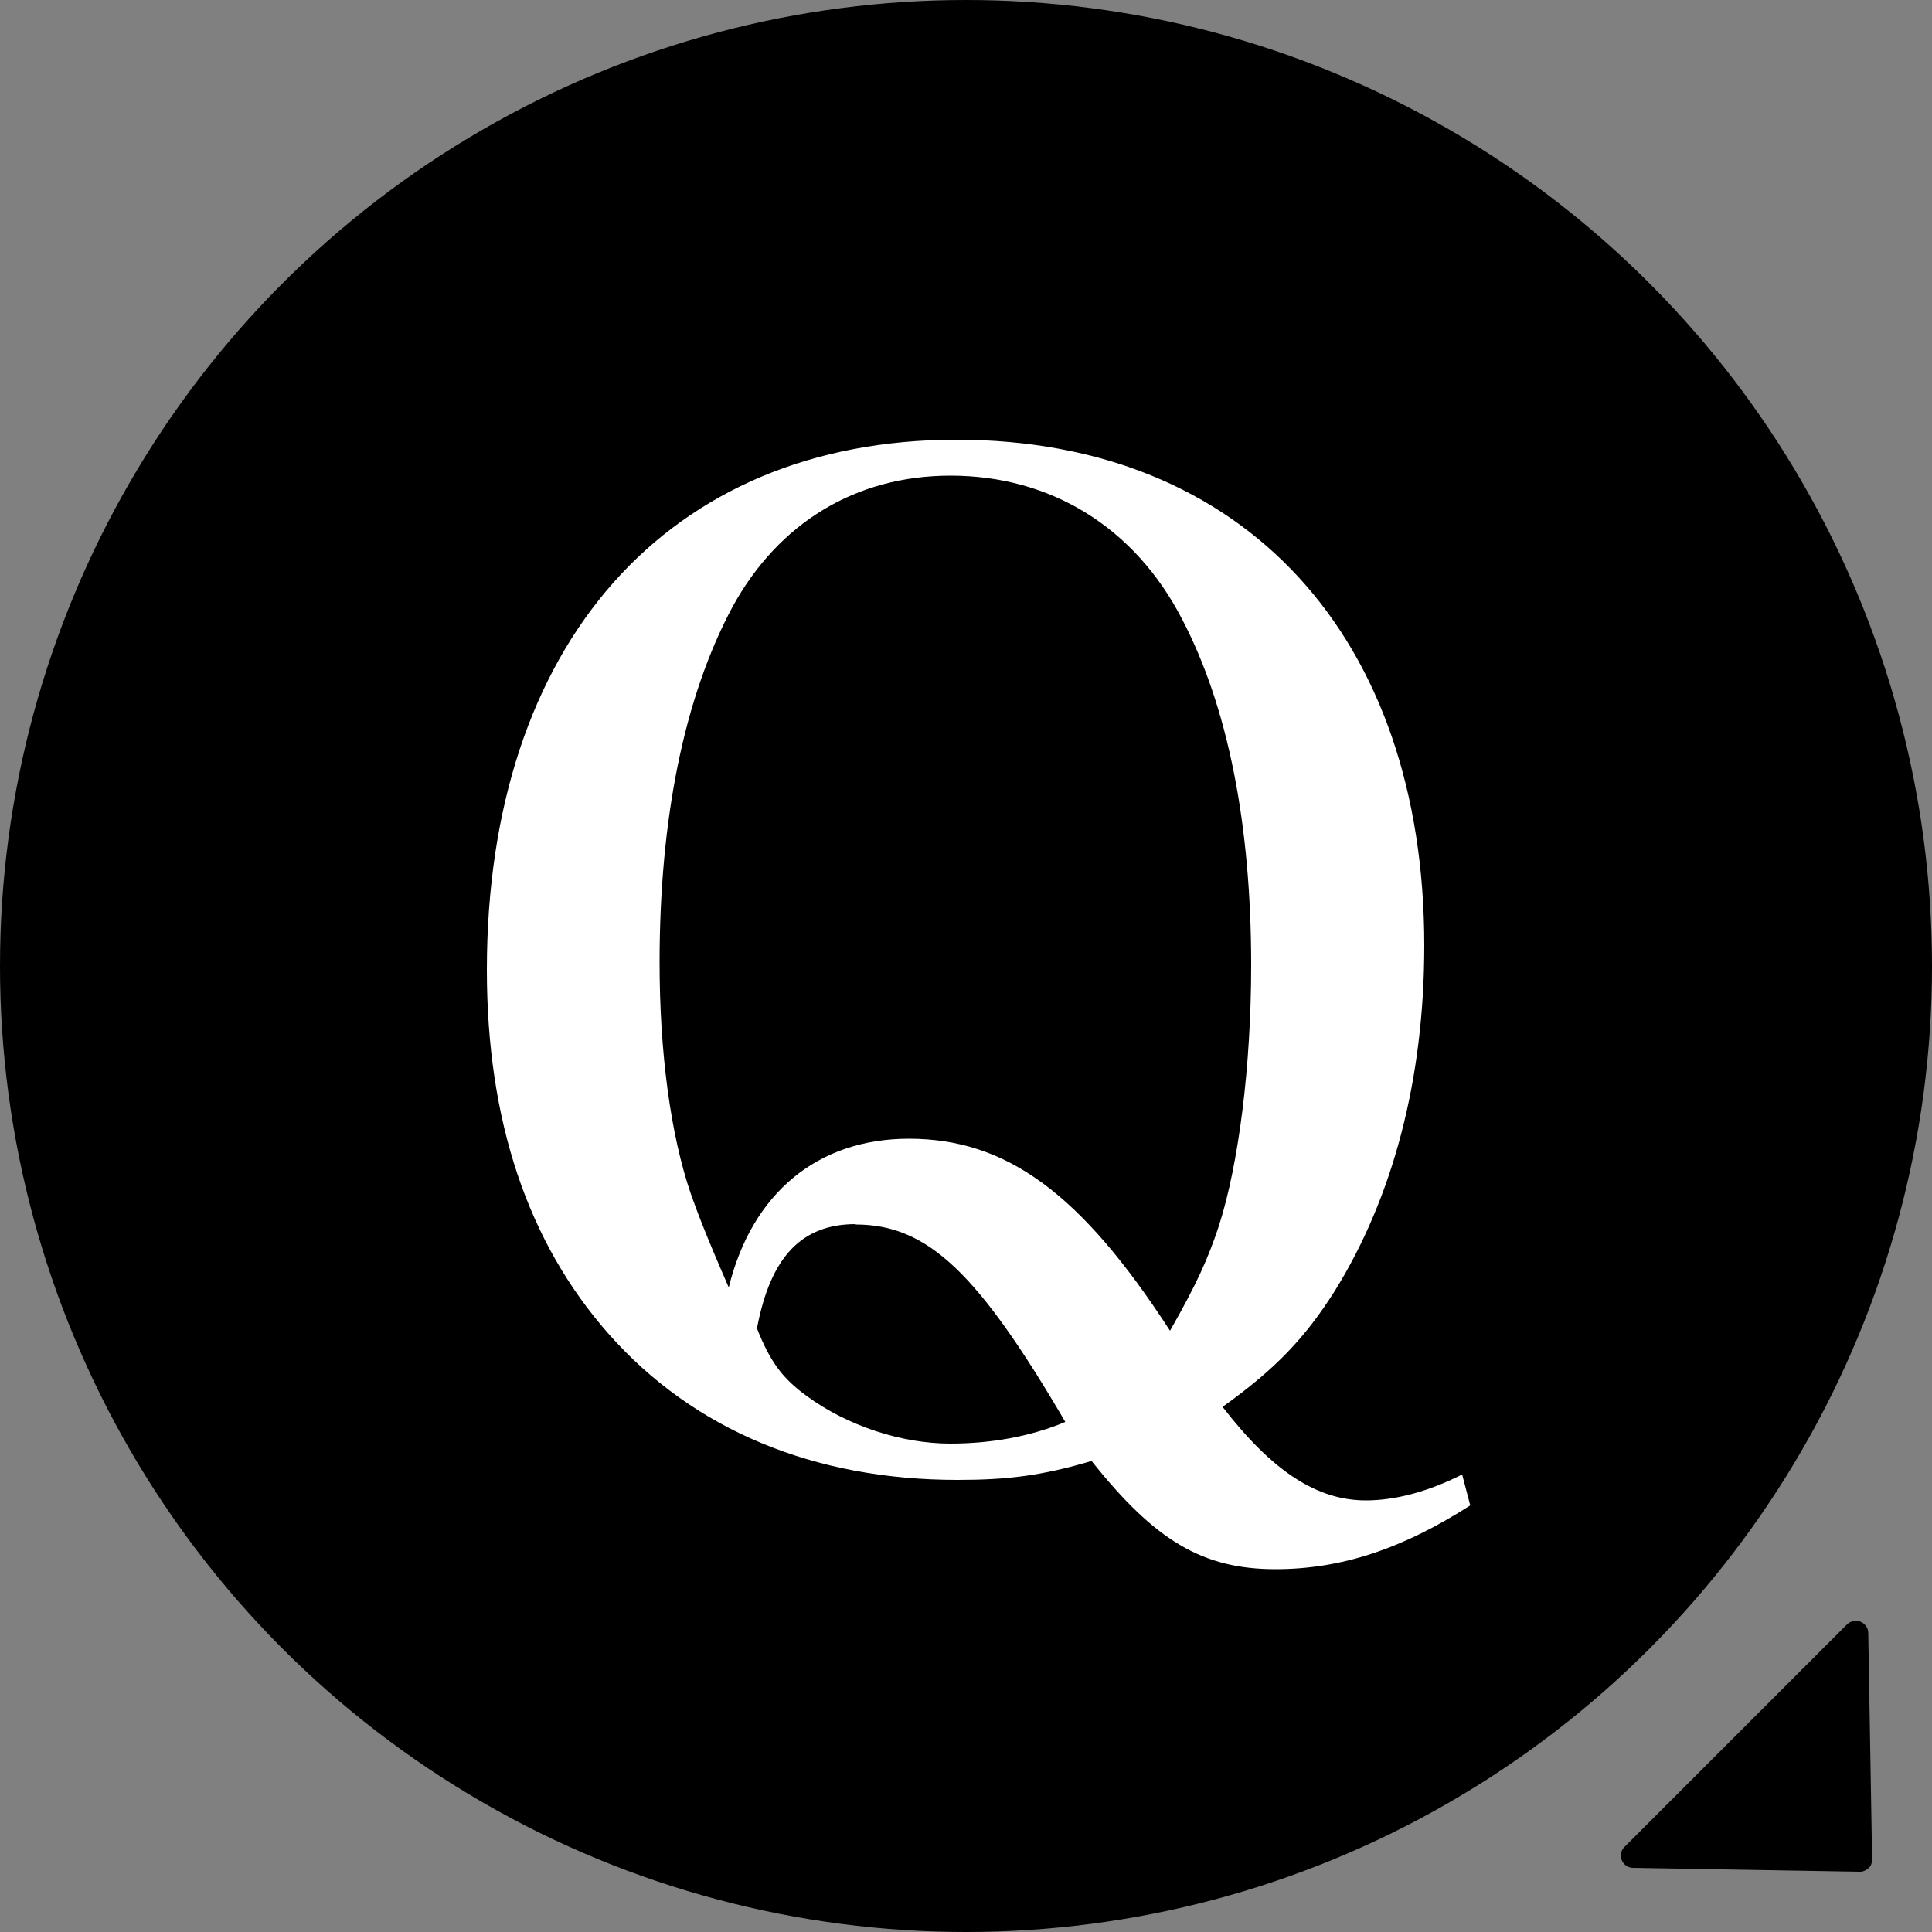
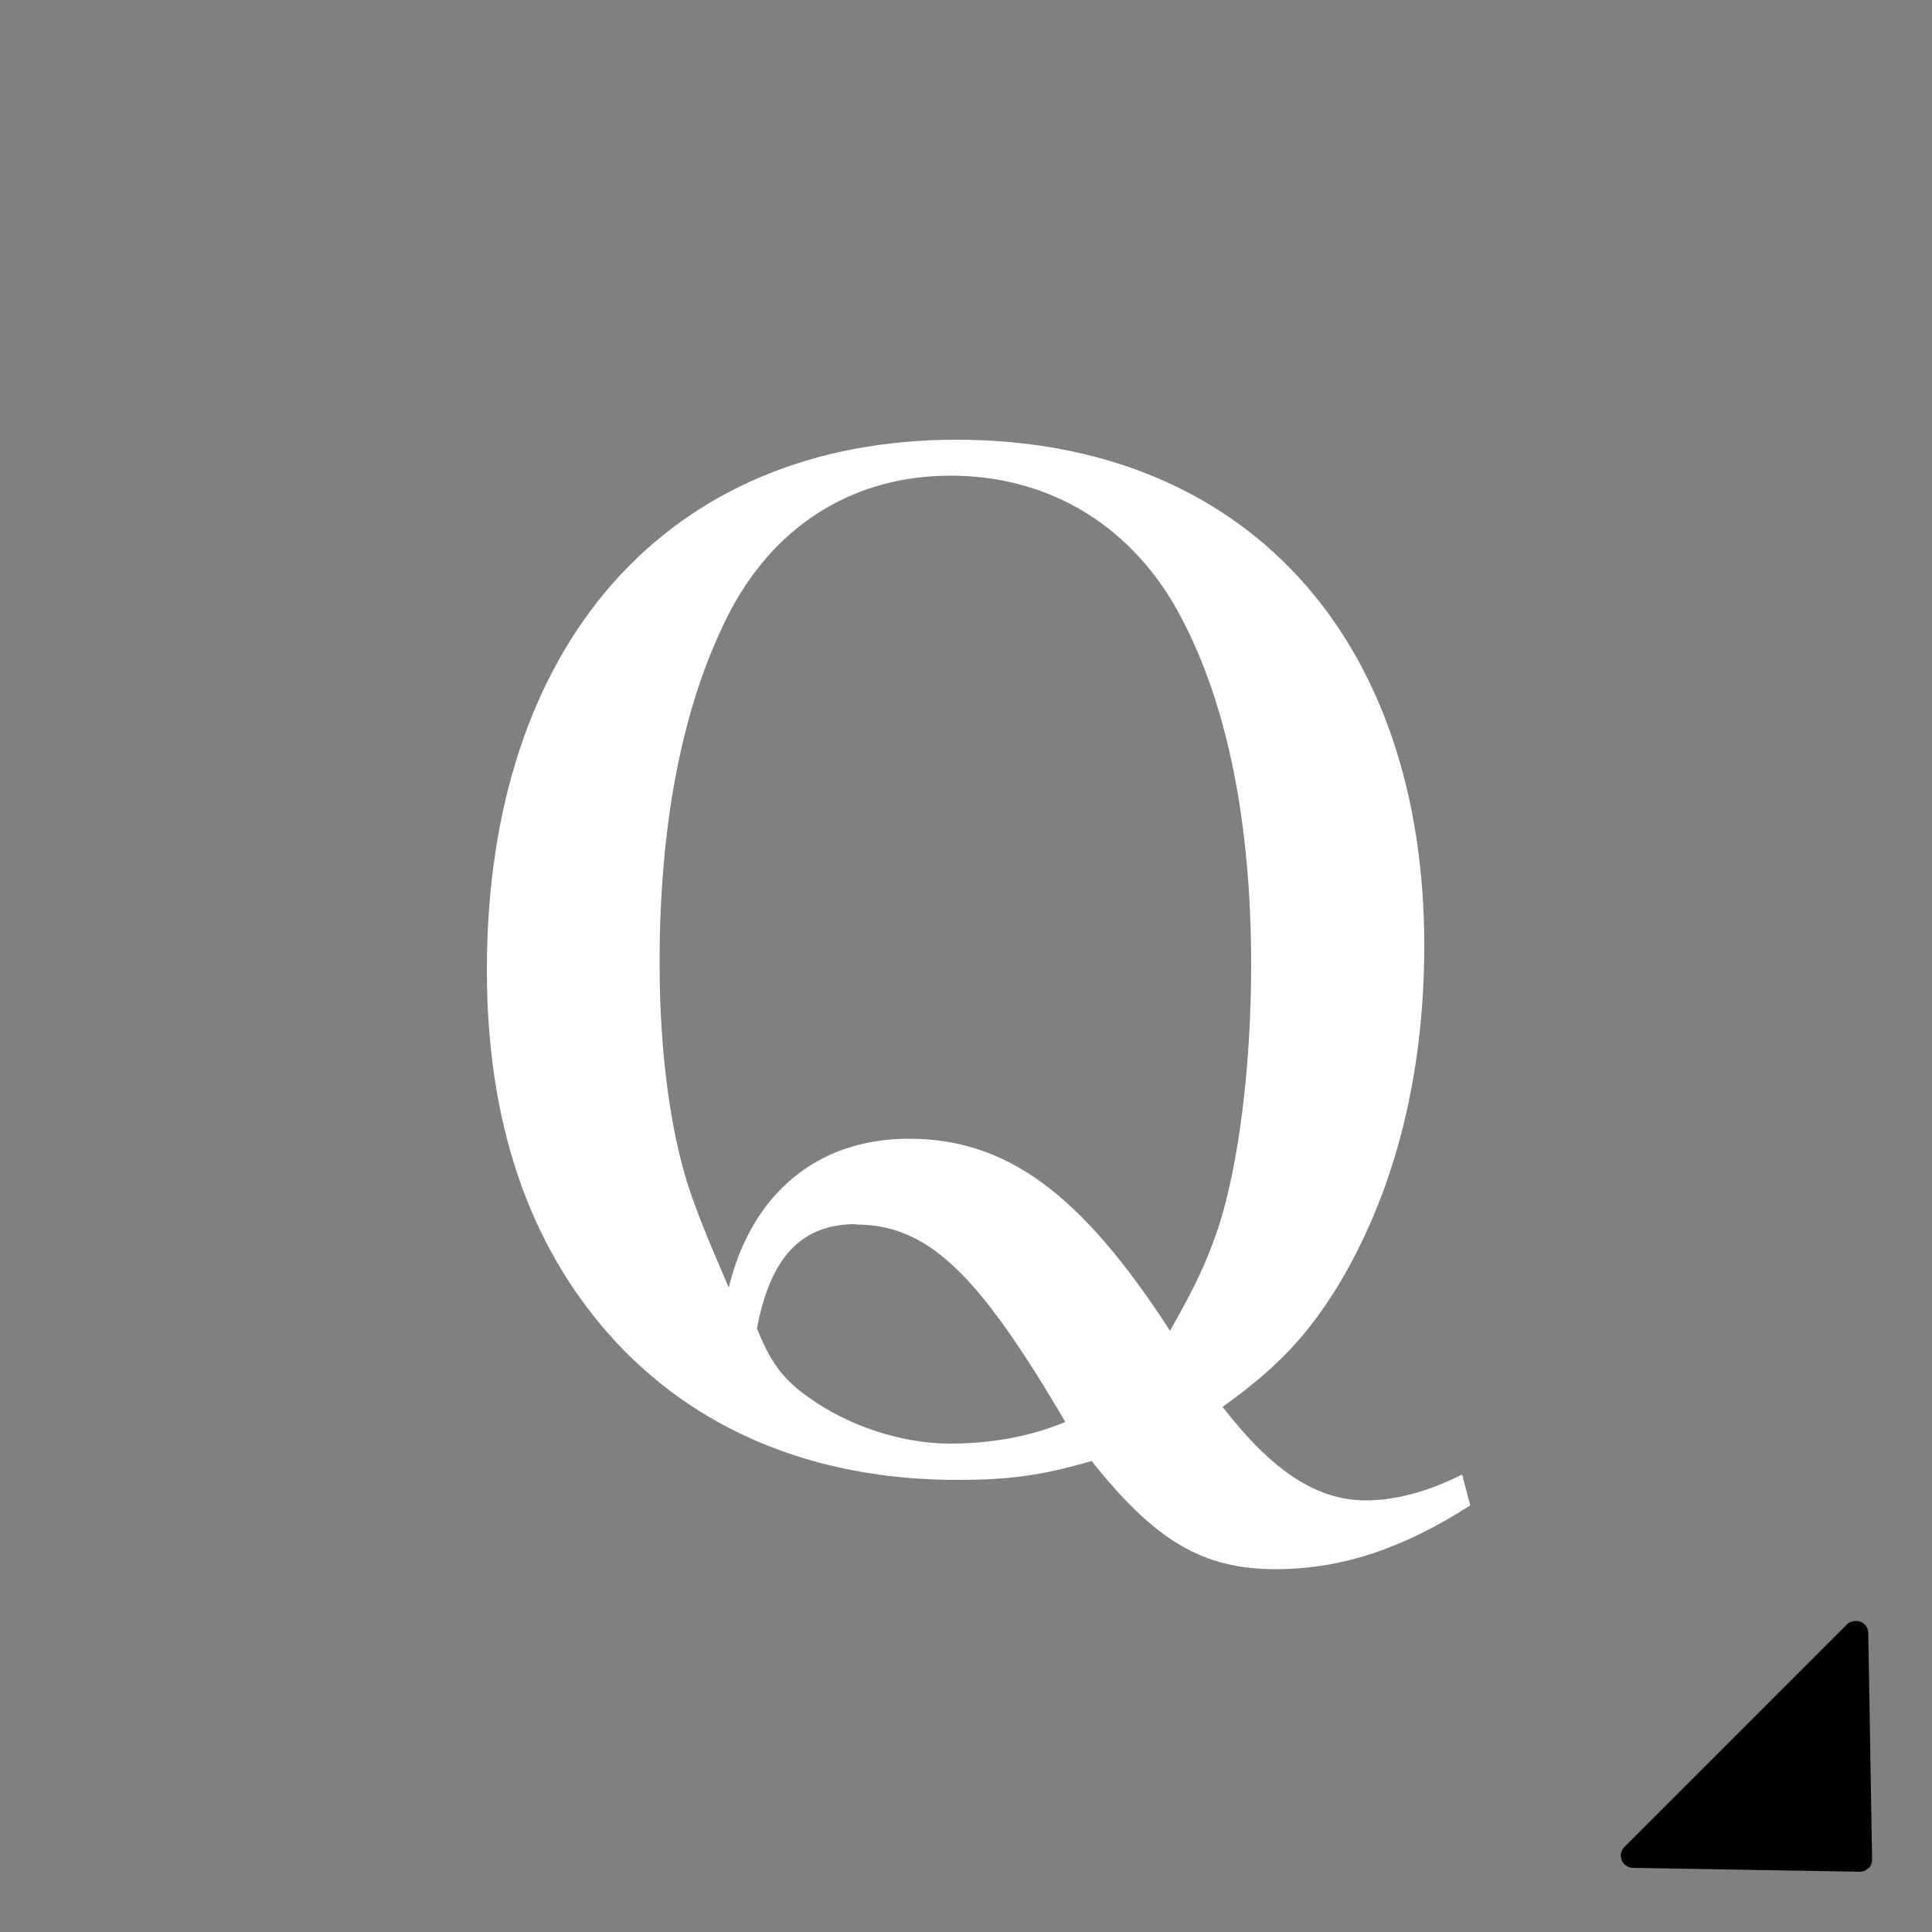
<svg xmlns="http://www.w3.org/2000/svg" id="_レイヤー_2" viewBox="0 0 50 50">
  <rect x="0" y="0" width="50" height="50" fill="#808080" stroke="none" />
  <defs>
    <style>.cls-1{fill:#fff;}</style>
  </defs>
  <g id="_レイヤー_4">
    <g>
      <g>
-         <circle cx="25" cy="25" r="25" />
-         <path d="M48.35,48.35c-.06,.06-.16,.1-.23,.09l-5.86-.1c-.13,0-.24-.08-.29-.2-.05-.12-.02-.25,.07-.34l5.76-5.76c.06-.06,.14-.09,.23-.09,.04,0,.08,0,.12,.02,.12,.05,.2,.16,.2,.29l.1,5.86c0,.09-.03,.17-.09,.23Z" />
+         <path d="M48.35,48.35c-.06,.06-.16,.1-.23,.09l-5.86-.1c-.13,0-.24-.08-.29-.2-.05-.12-.02-.25,.07-.34l5.76-5.76c.06-.06,.14-.09,.23-.09,.04,0,.08,0,.12,.02,.12,.05,.2,.16,.2,.29l.1,5.86c0,.09-.03,.17-.09,.23" />
      </g>
      <path class="cls-1" d="M38.05,38.96c-1.75,1.12-3.33,1.65-5.04,1.65-1.89,0-3.12-.74-4.76-2.8-1.29,.38-2.17,.49-3.47,.49-3.71,0-6.83-1.29-9.03-3.78-2.1-2.38-3.15-5.53-3.15-9.42,0-8.44,4.69-13.72,12.15-13.72s12.11,5.11,12.11,13.09c0,3.46-.81,6.51-2.31,8.93-.77,1.22-1.54,2.03-2.91,3.01,1.3,1.68,2.45,2.42,3.71,2.42,.73,0,1.58-.21,2.49-.67l.21,.8Zm-14.53-9.49c2.52,0,4.45,1.4,6.76,4.97,.7-1.23,.98-1.86,1.26-2.7,.52-1.61,.84-4.17,.84-6.76,0-3.64-.6-6.69-1.79-8.96-1.23-2.38-3.4-3.71-5.99-3.71-2.45,0-4.45,1.22-5.64,3.39-1.26,2.35-1.89,5.5-1.89,9.21,0,2.31,.28,4.45,.81,5.99,.14,.39,.31,.88,.98,2.42,.6-2.45,2.31-3.85,4.66-3.85Zm-1.37,2.21c-1.4,0-2.21,.84-2.56,2.7,.35,.88,.67,1.3,1.29,1.75,1.05,.77,2.45,1.23,3.71,1.23,1.05,0,2.07-.18,2.98-.56-2.27-3.88-3.57-5.11-5.43-5.11Z" />
    </g>
  </g>
</svg>